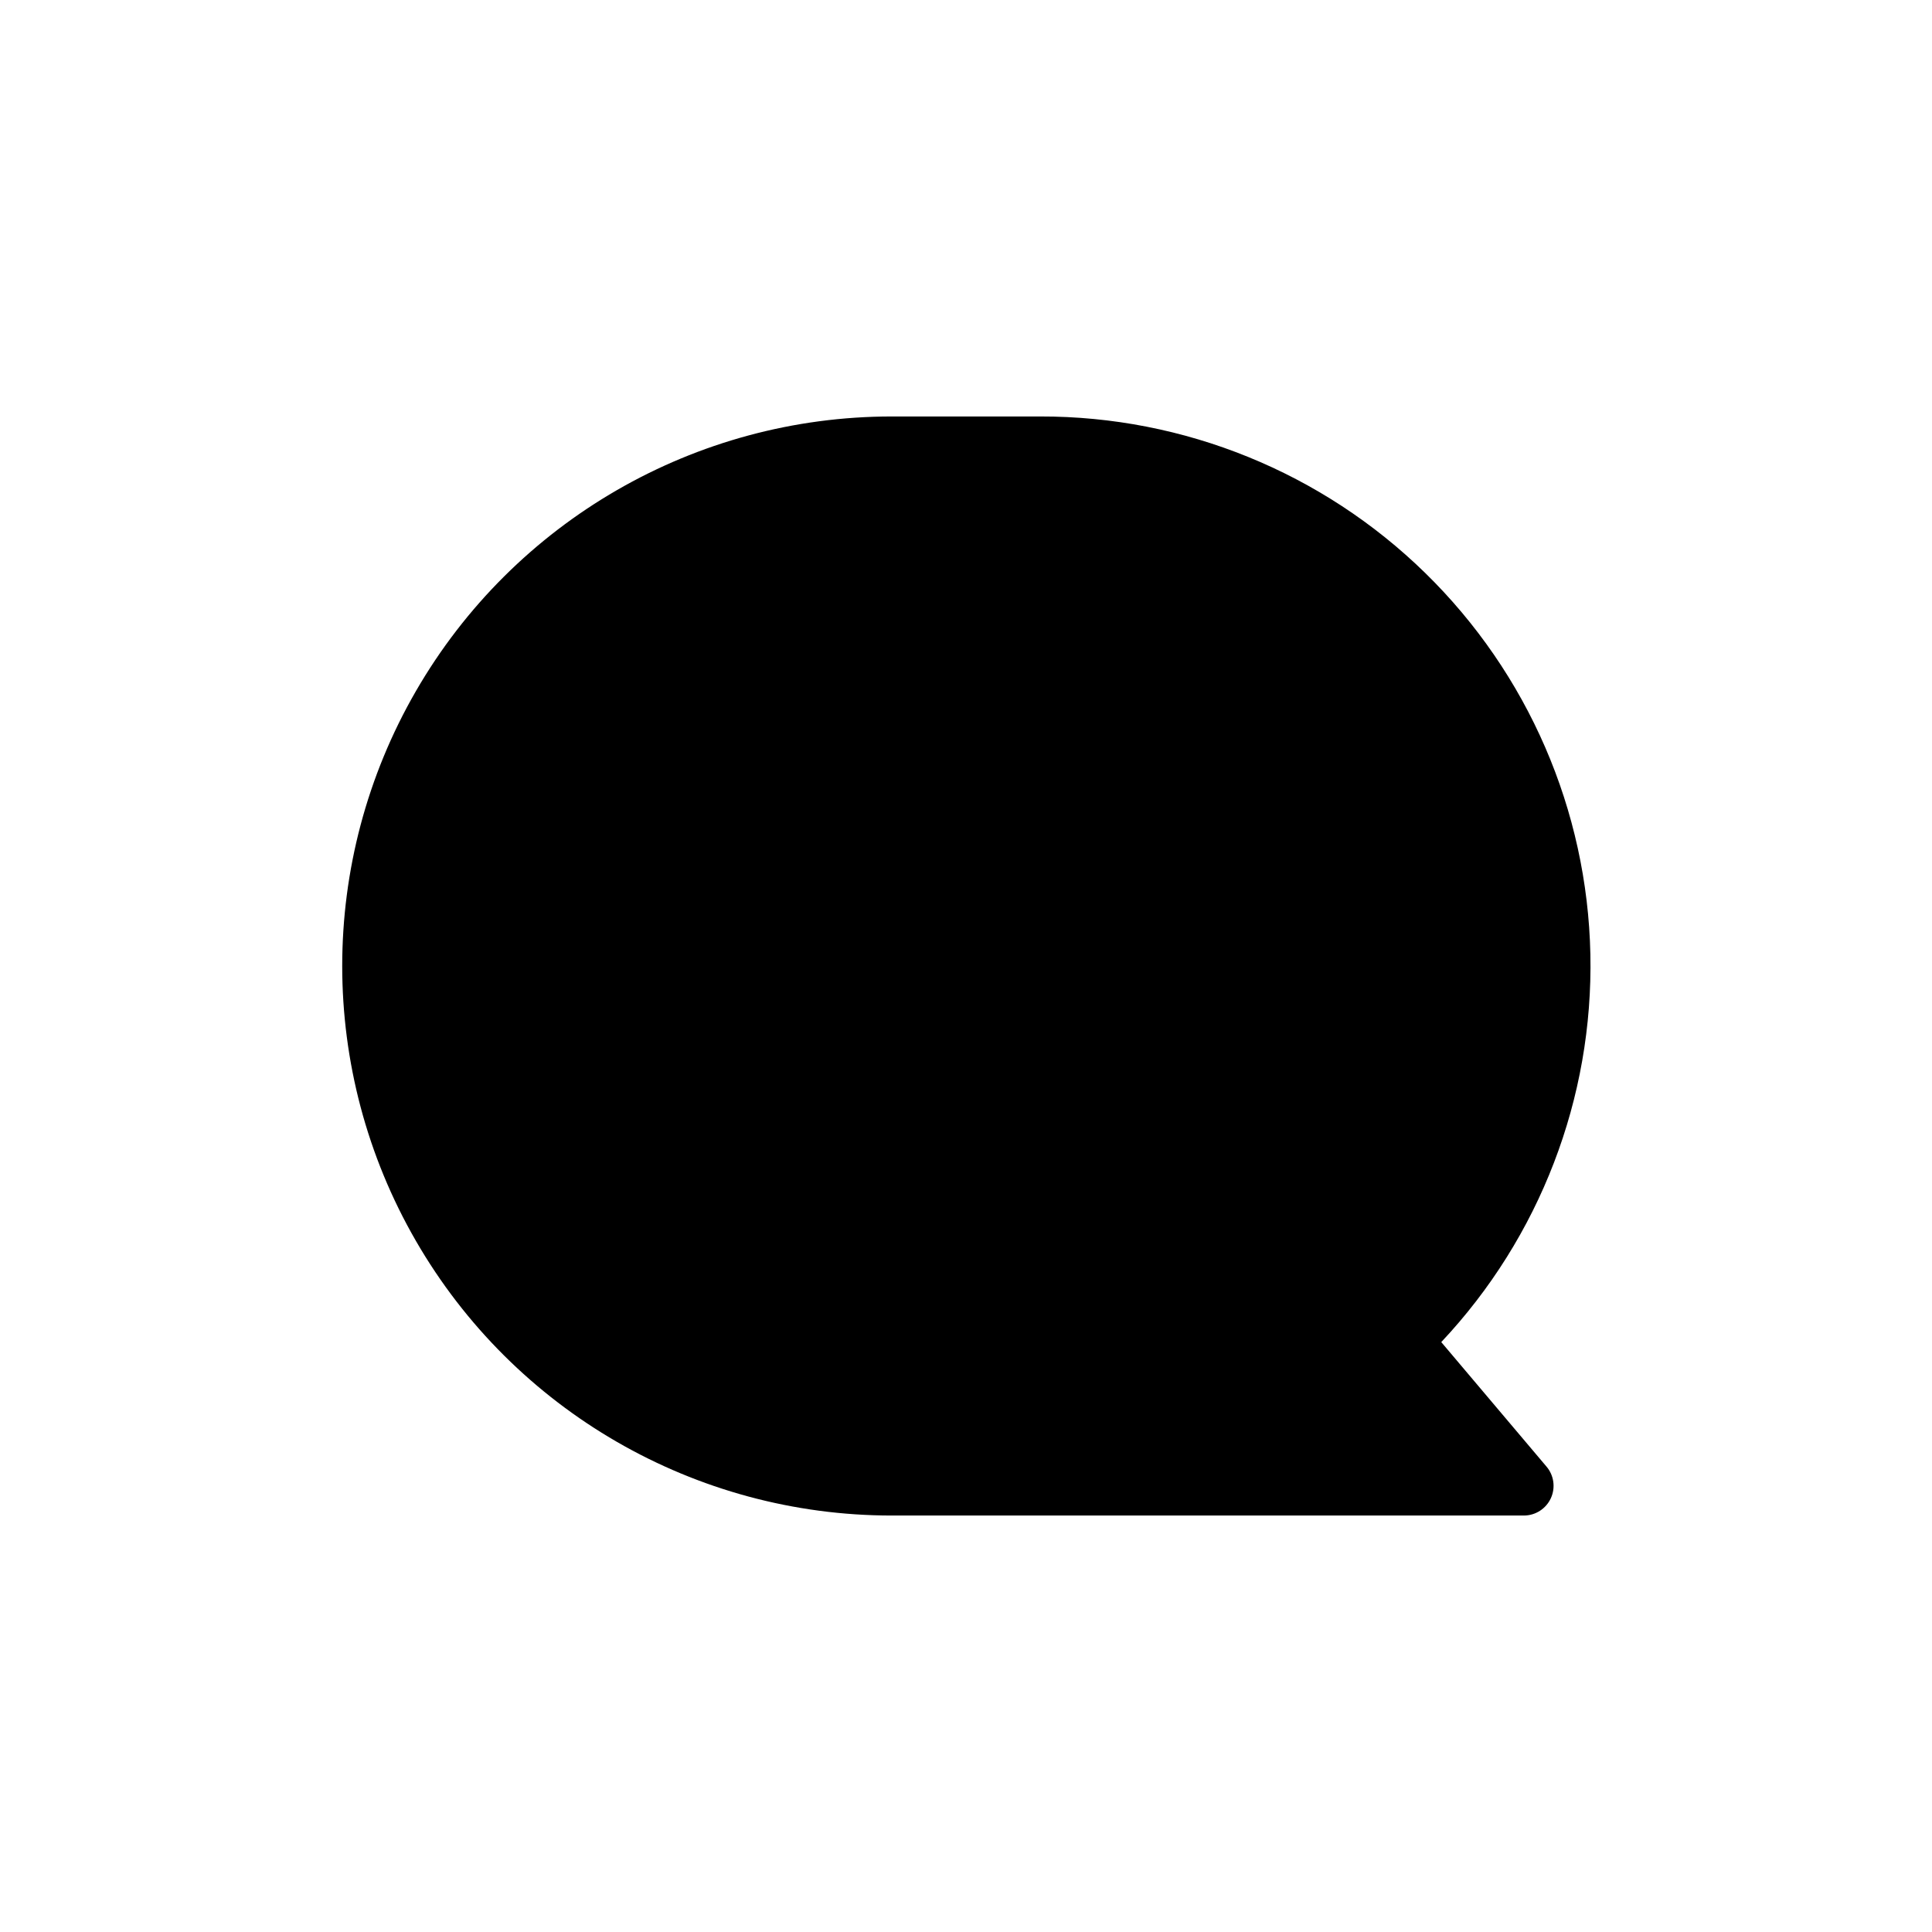
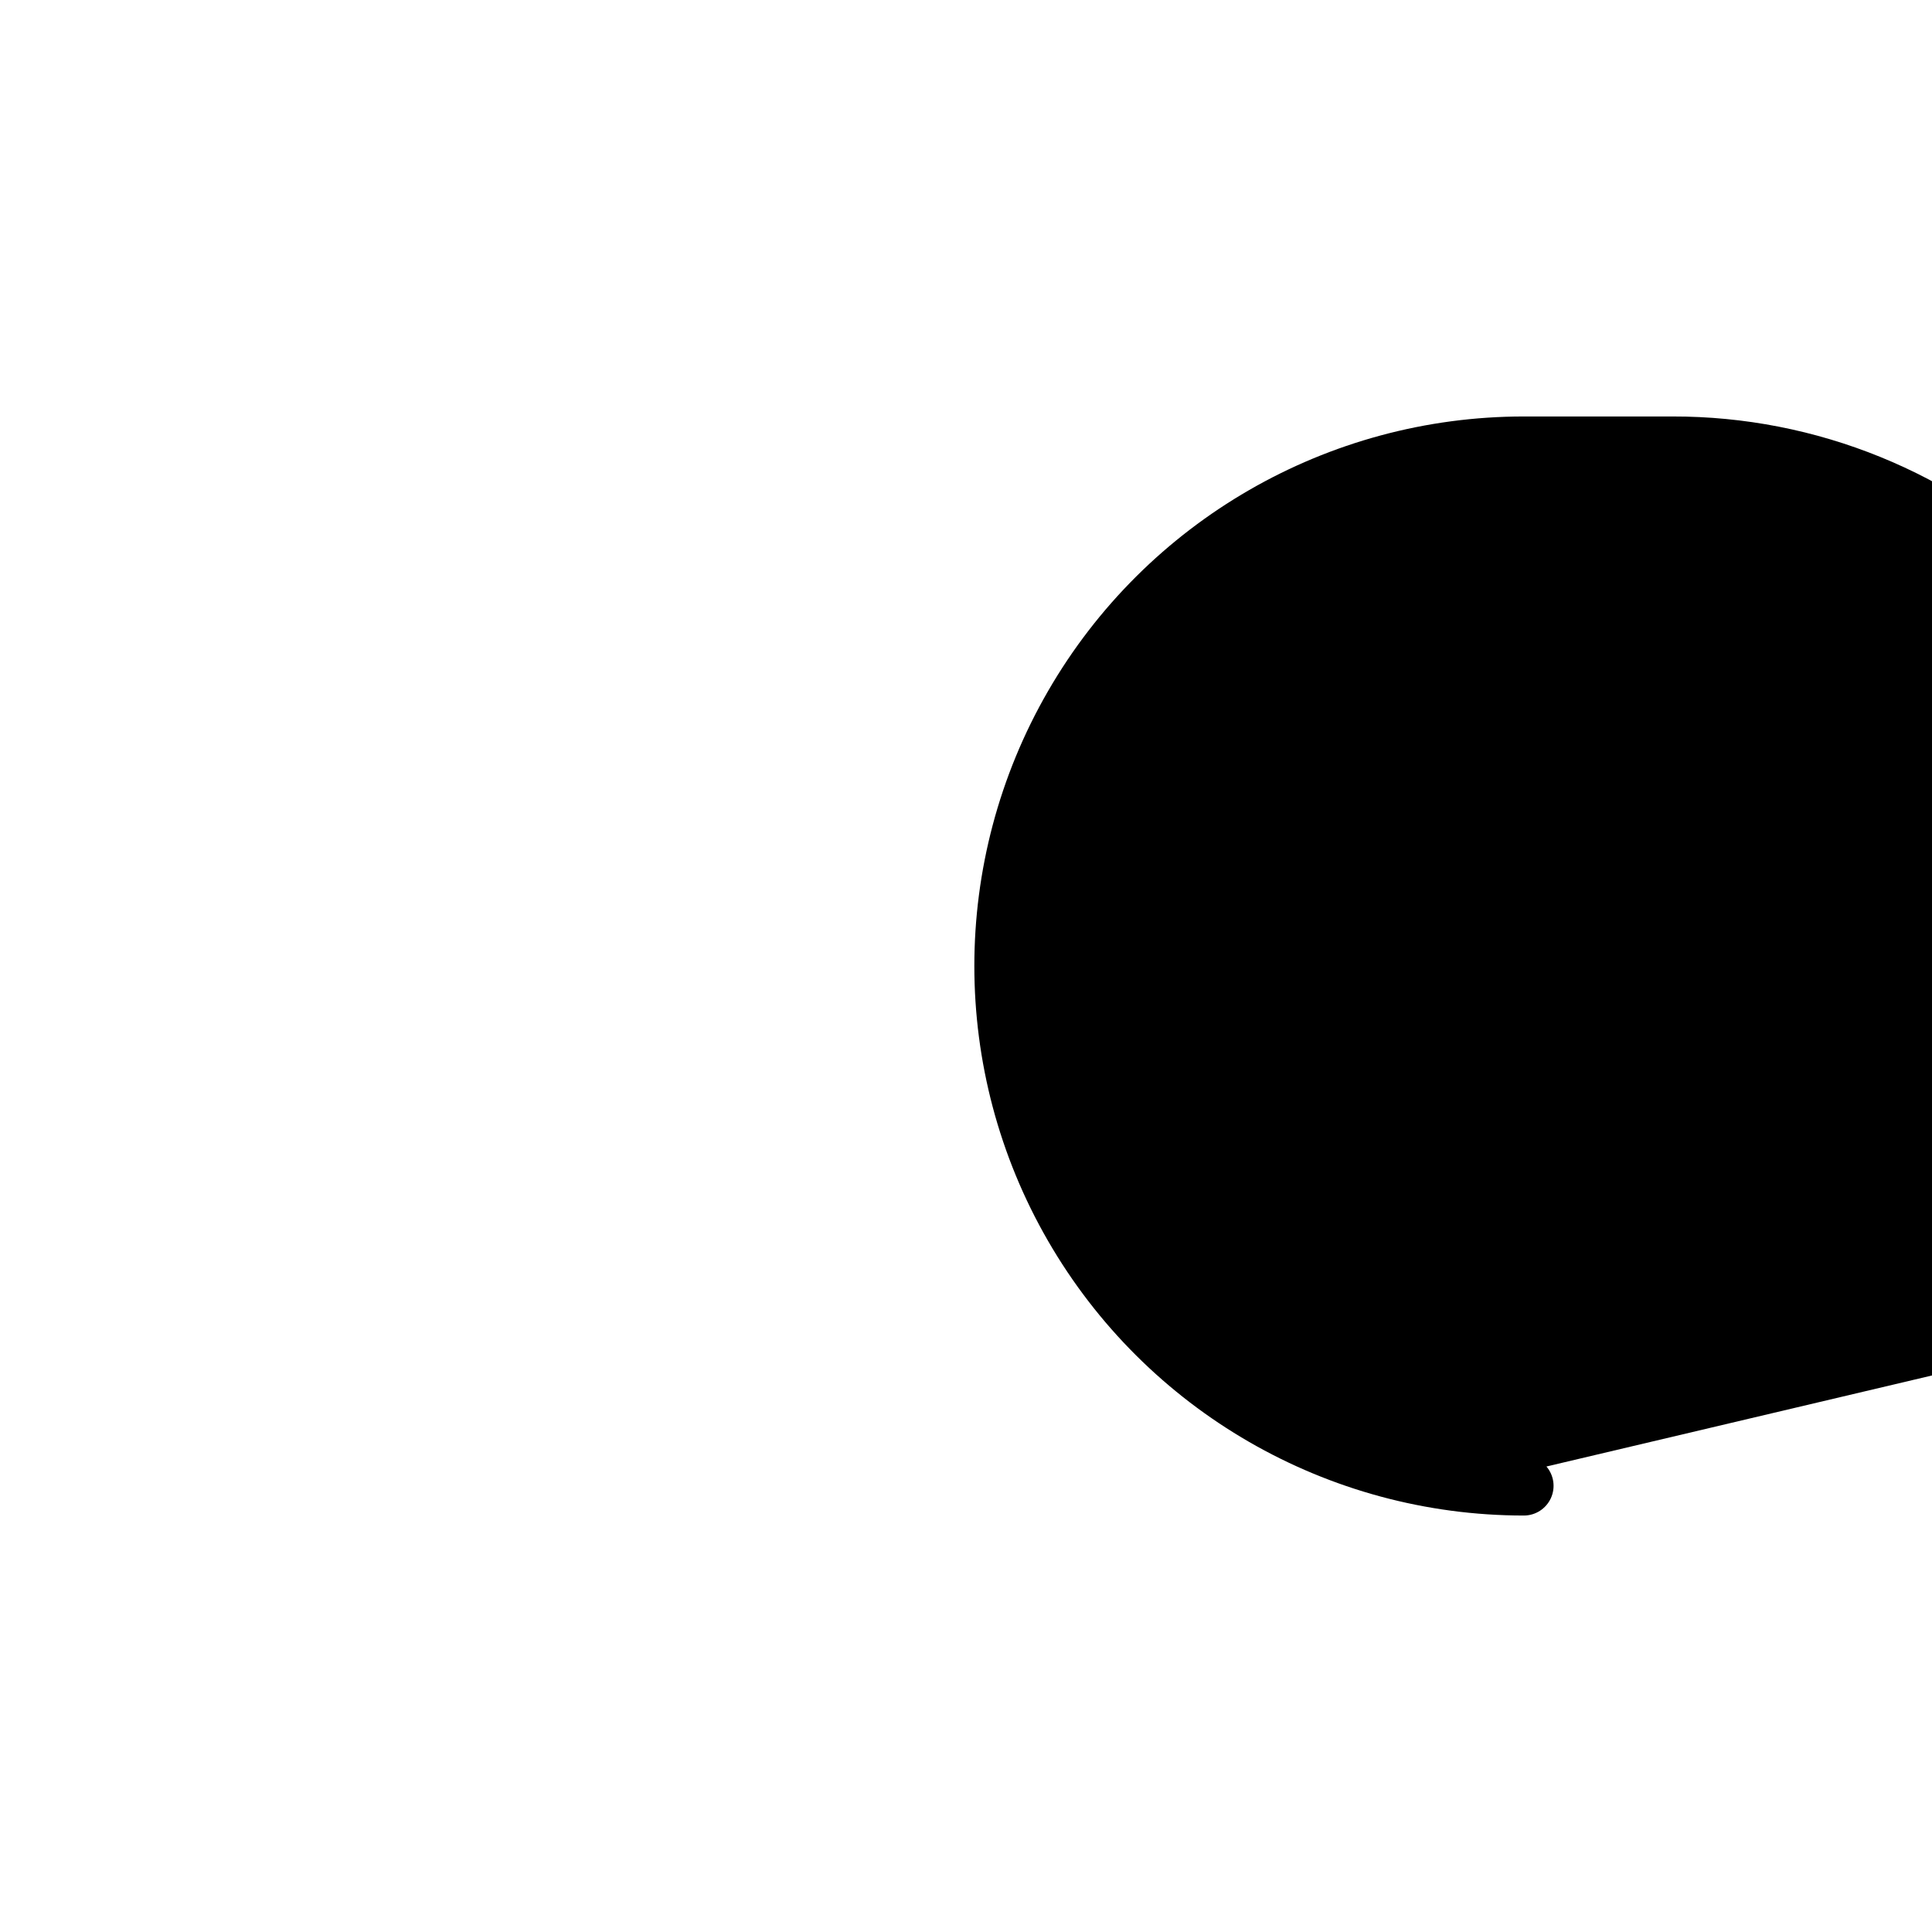
<svg xmlns="http://www.w3.org/2000/svg" fill="#000000" width="800px" height="800px" version="1.1" viewBox="144 144 512 512">
-   <path d="m553.82 532.64c2 2.336 2.453 5.621 1.168 8.41-1.285 2.793-4.078 4.582-7.148 4.582h-167.52c-52.031 0-100.11-27.758-126.12-72.816-26.012-45.059-26.012-100.57 0-145.63 26.016-45.059 74.094-72.816 126.12-72.816h39.359c38.121-0.07 74.746 14.82 102.01 41.469 27.262 26.648 42.977 62.926 43.777 101.04 0.797 38.113-13.391 75.02-39.516 102.79z" />
+   <path d="m553.82 532.64c2 2.336 2.453 5.621 1.168 8.41-1.285 2.793-4.078 4.582-7.148 4.582c-52.031 0-100.11-27.758-126.12-72.816-26.012-45.059-26.012-100.57 0-145.63 26.016-45.059 74.094-72.816 126.12-72.816h39.359c38.121-0.07 74.746 14.82 102.01 41.469 27.262 26.648 42.977 62.926 43.777 101.04 0.797 38.113-13.391 75.02-39.516 102.79z" />
</svg>